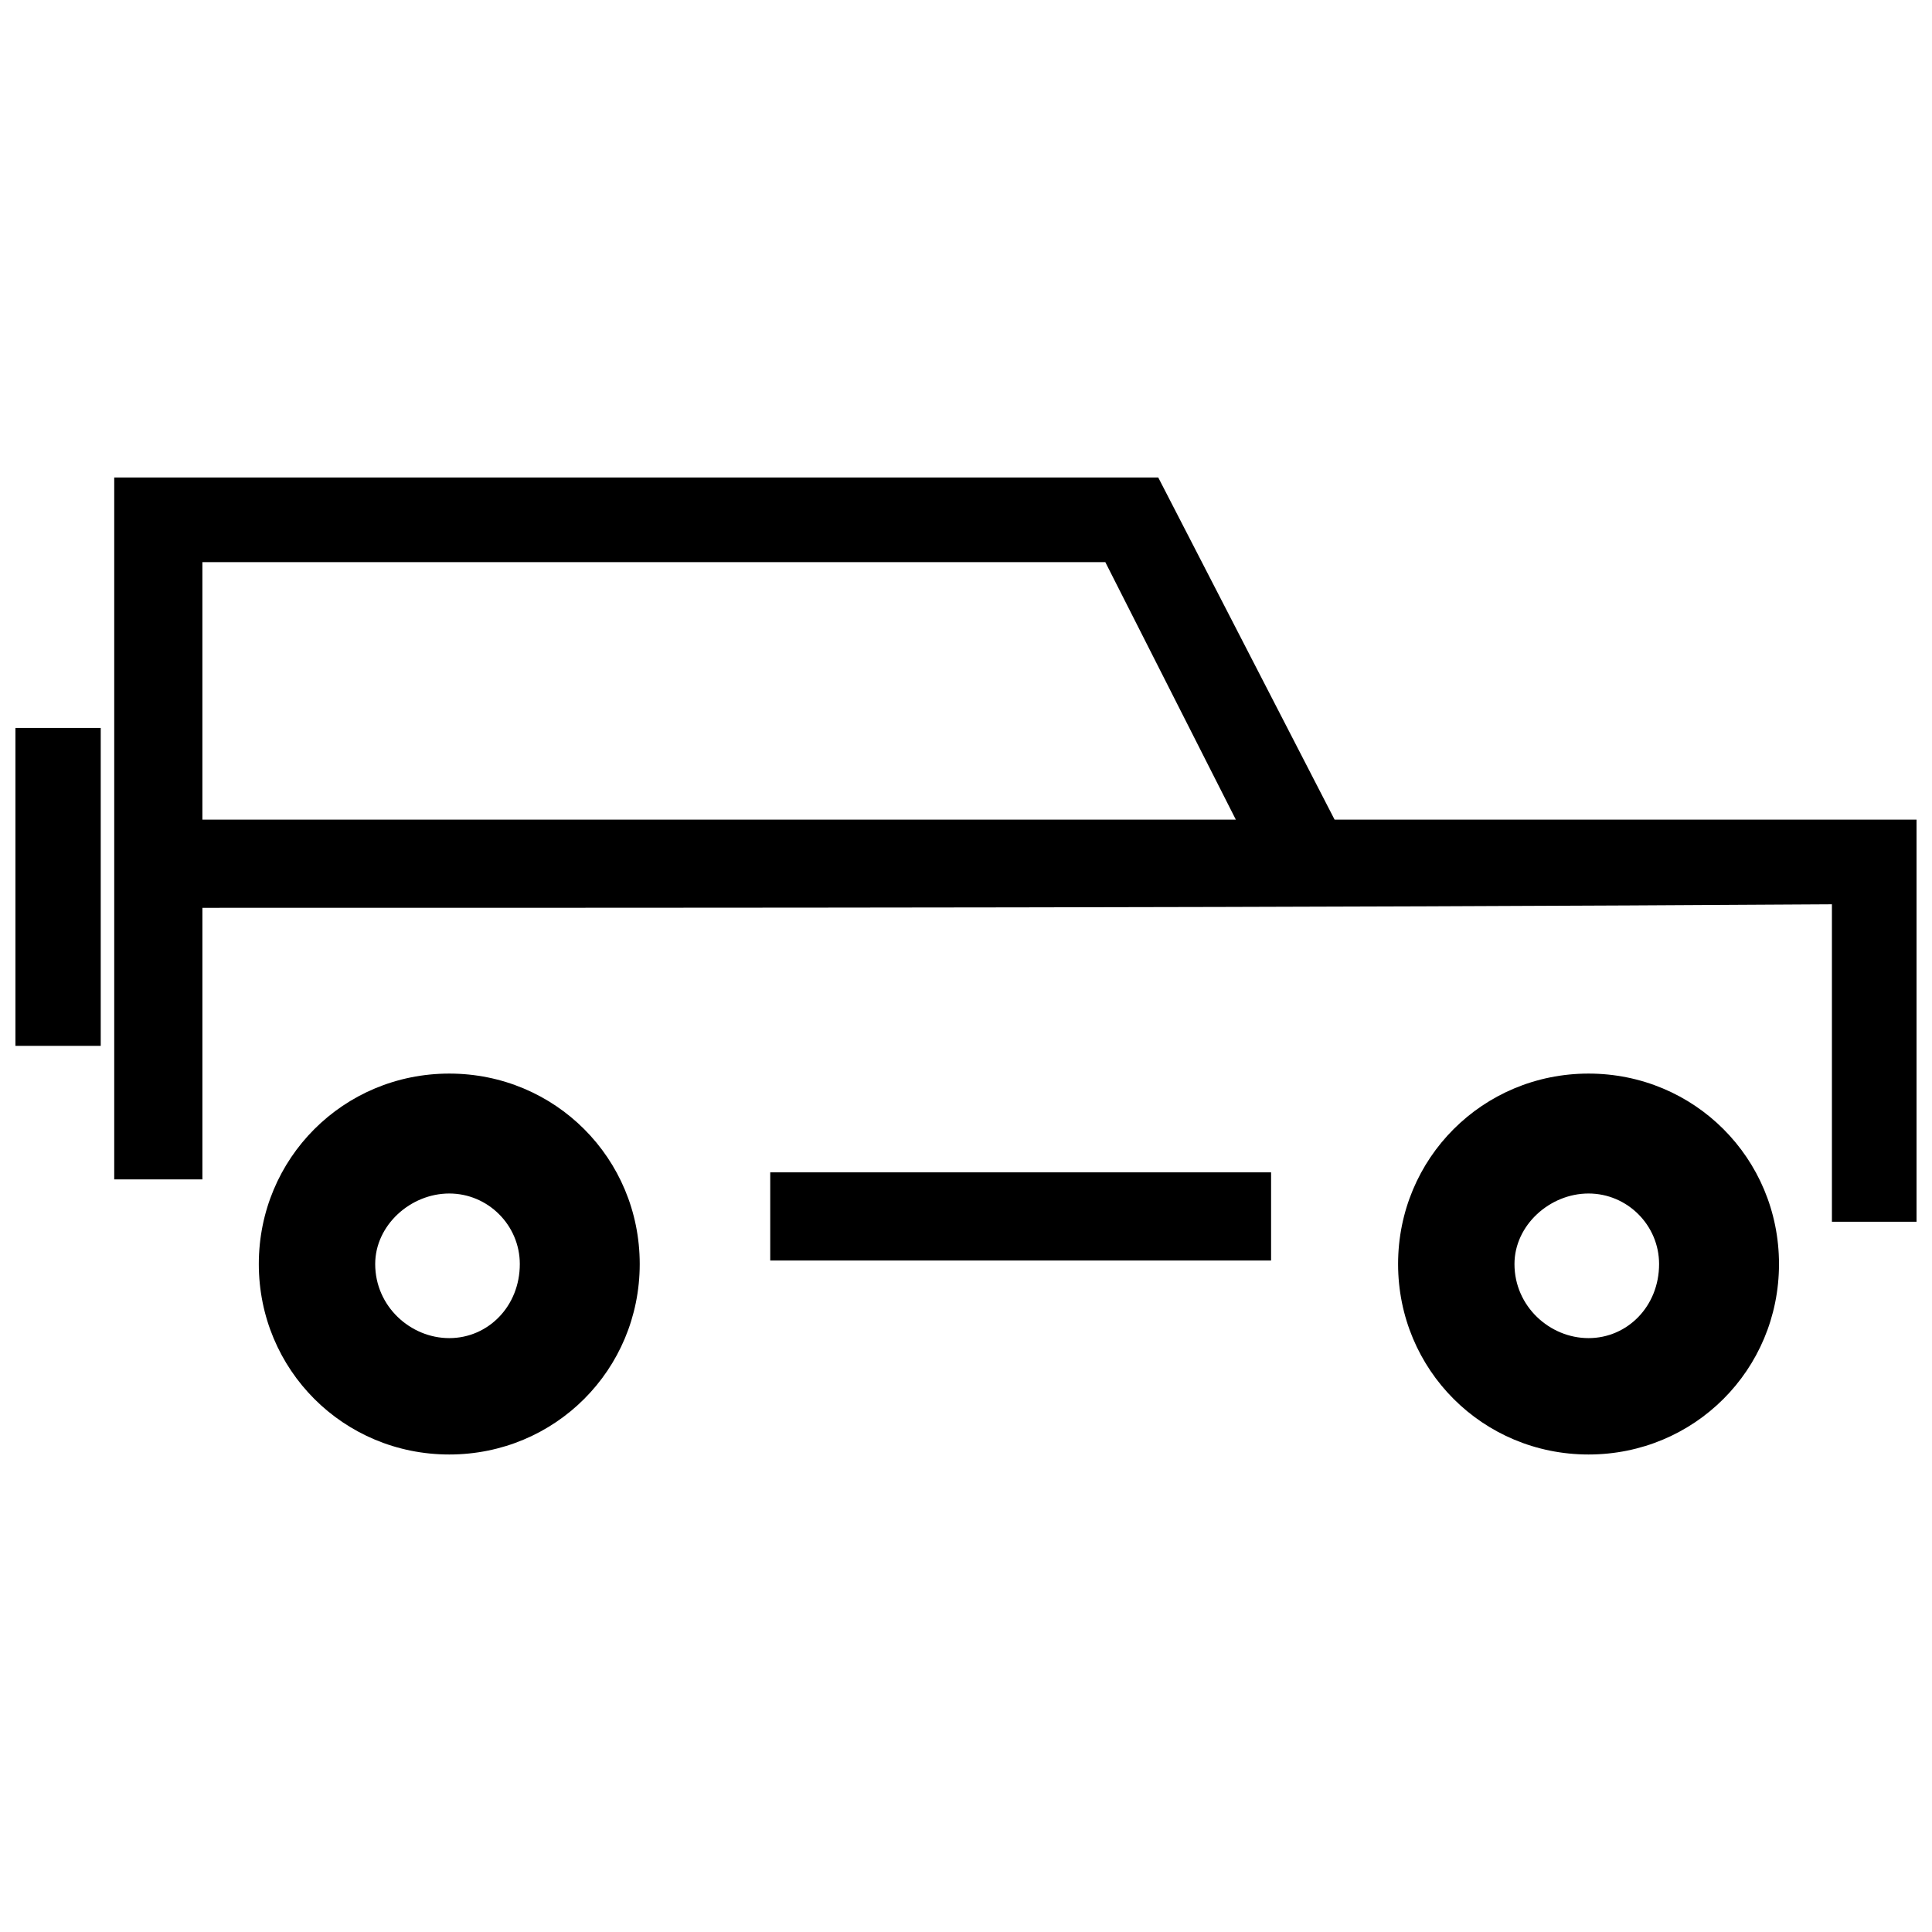
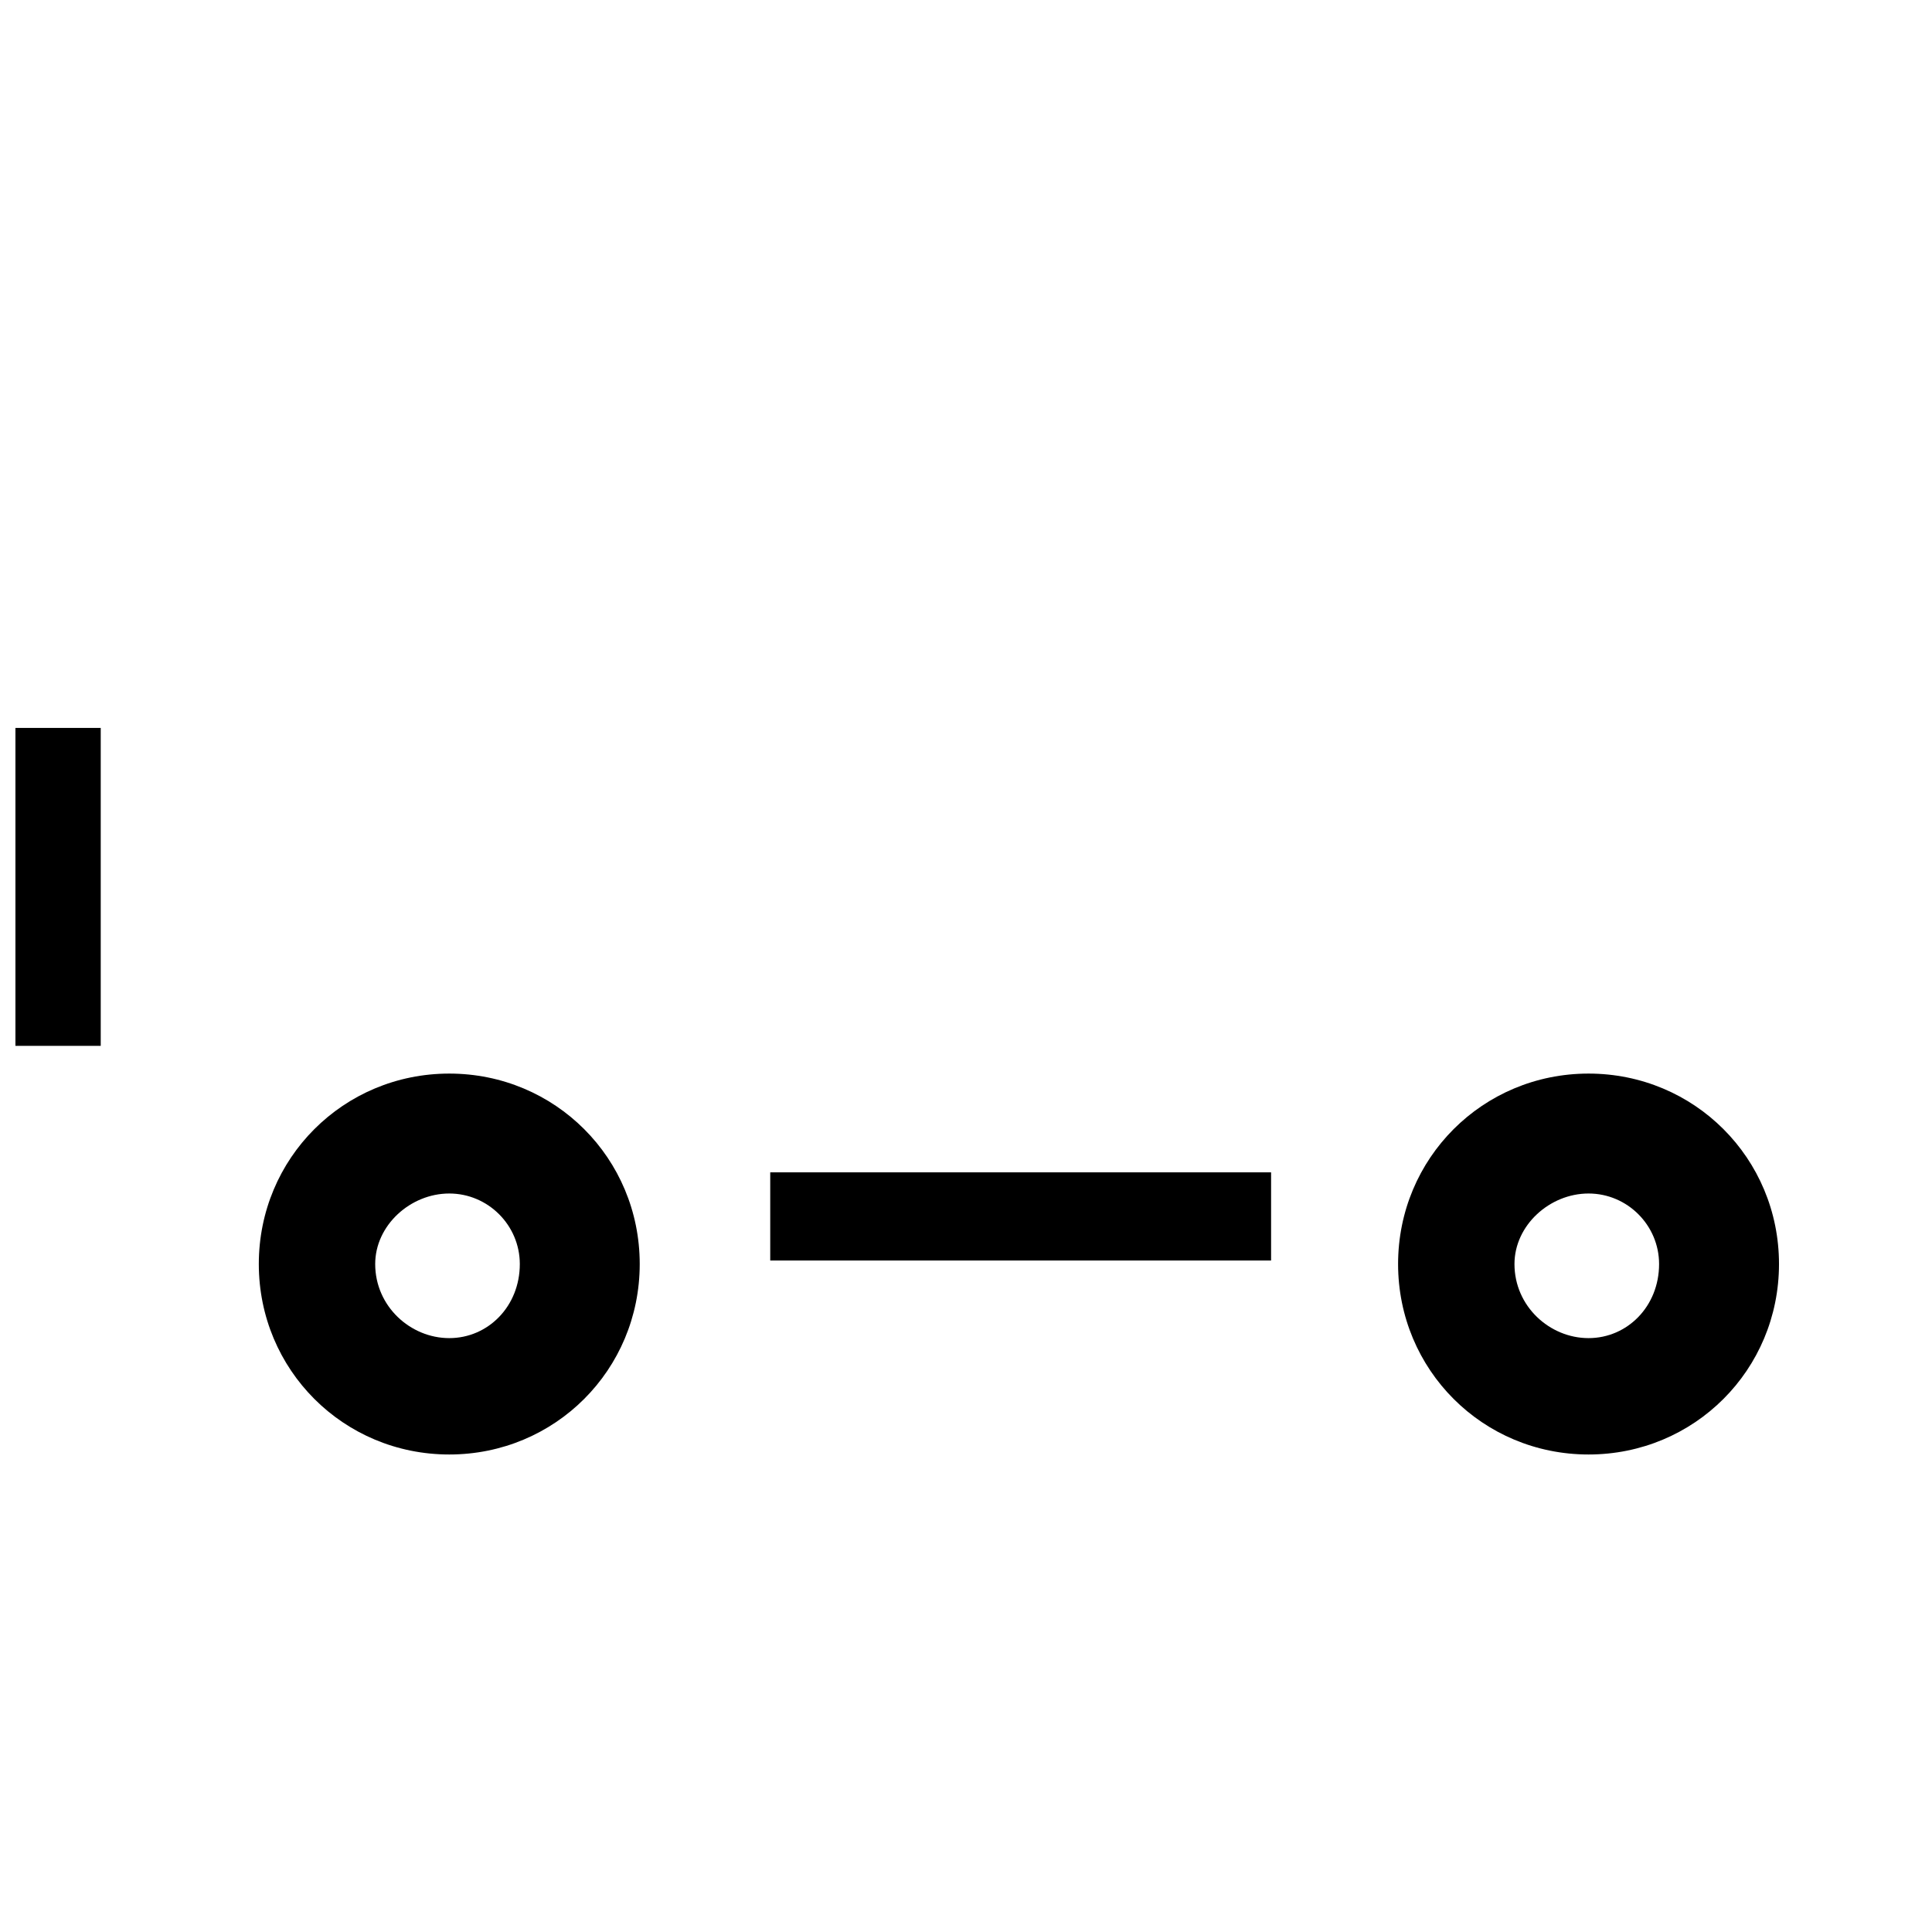
<svg xmlns="http://www.w3.org/2000/svg" width="800px" height="800px" version="1.1" viewBox="144 144 512 512">
  <defs>
    <clipPath id="b">
-       <path d="m174 270h477.9v198h-477.9z" />
+       <path d="m174 270h477.9v198z" />
    </clipPath>
    <clipPath id="a">
      <path d="m148.09 336h22.906v86h-22.906z" />
    </clipPath>
  </defs>
  <g clip-path="url(#b)">
-     <path d="m497.68 361.21h154.23v106.56h-22.434v-84.125c-143.95 0.934-287.89 0.934-431.84 0.934v71.973h-23.367v-186.01h276.68zm-26.172 0-34.586-68.234h-239.29v68.234z" fill-rule="evenodd" />
-   </g>
+     </g>
  <path d="m348.12 478.05v-23.367h132.73v23.367z" fill-rule="evenodd" />
  <path d="m263.06 428.51c28.043 0 50.473 22.434 50.473 50.473 0 28.043-22.434 50.473-50.473 50.473-28.043 0-50.473-22.434-50.473-50.473 0-28.043 22.434-50.473 50.473-50.473zm0 31.781c10.281 0 18.695 8.414 18.695 18.695 0 11.215-8.414 19.629-18.695 19.629s-19.629-8.414-19.629-19.629c0-10.281 9.348-18.695 19.629-18.695z" fill-rule="evenodd" />
  <path d="m564.98 428.51c28.043 0 50.473 22.434 50.473 50.473 0 28.043-22.434 50.473-50.473 50.473-28.043 0-50.473-22.434-50.473-50.473 0-28.043 22.434-50.473 50.473-50.473zm0 31.781c10.281 0 18.695 8.414 18.695 18.695 0 11.215-8.414 19.629-18.695 19.629s-19.629-8.414-19.629-19.629c0-10.281 9.348-18.695 19.629-18.695z" fill-rule="evenodd" />
  <g clip-path="url(#a)">
    <path d="m148.09 336.91h22.605v84.258h-22.605z" fill-rule="evenodd" />
  </g>
</svg>